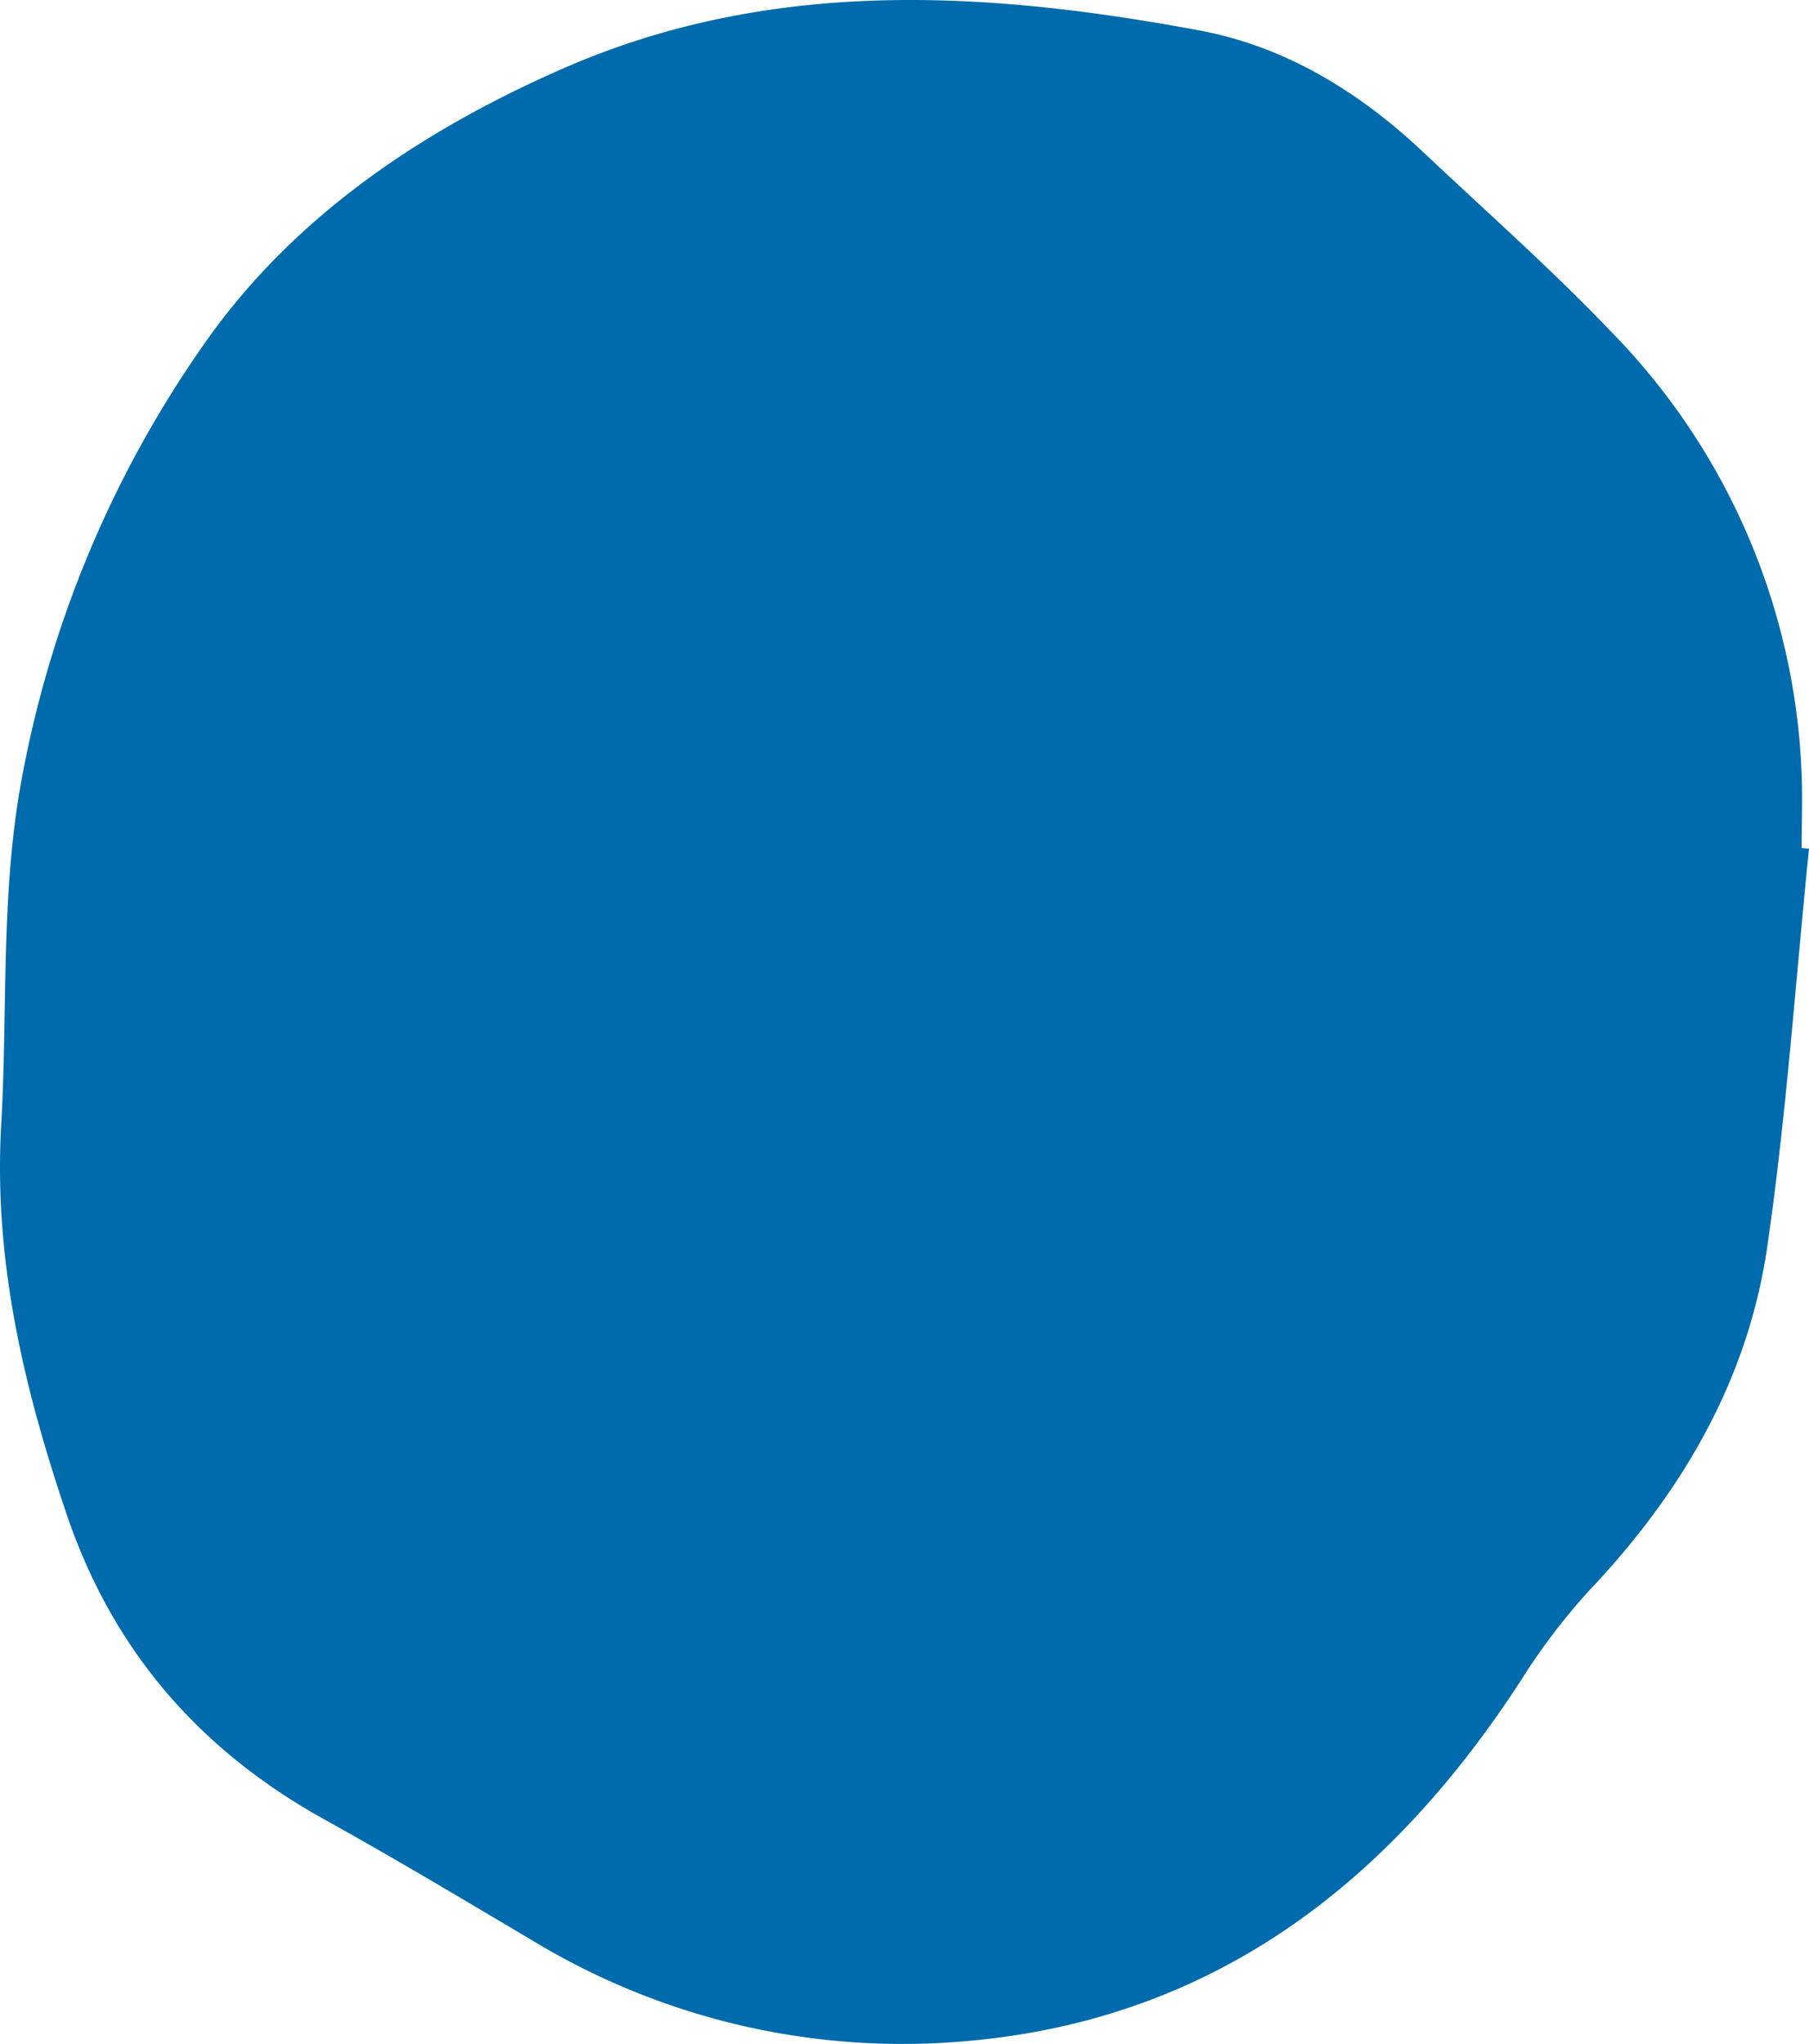
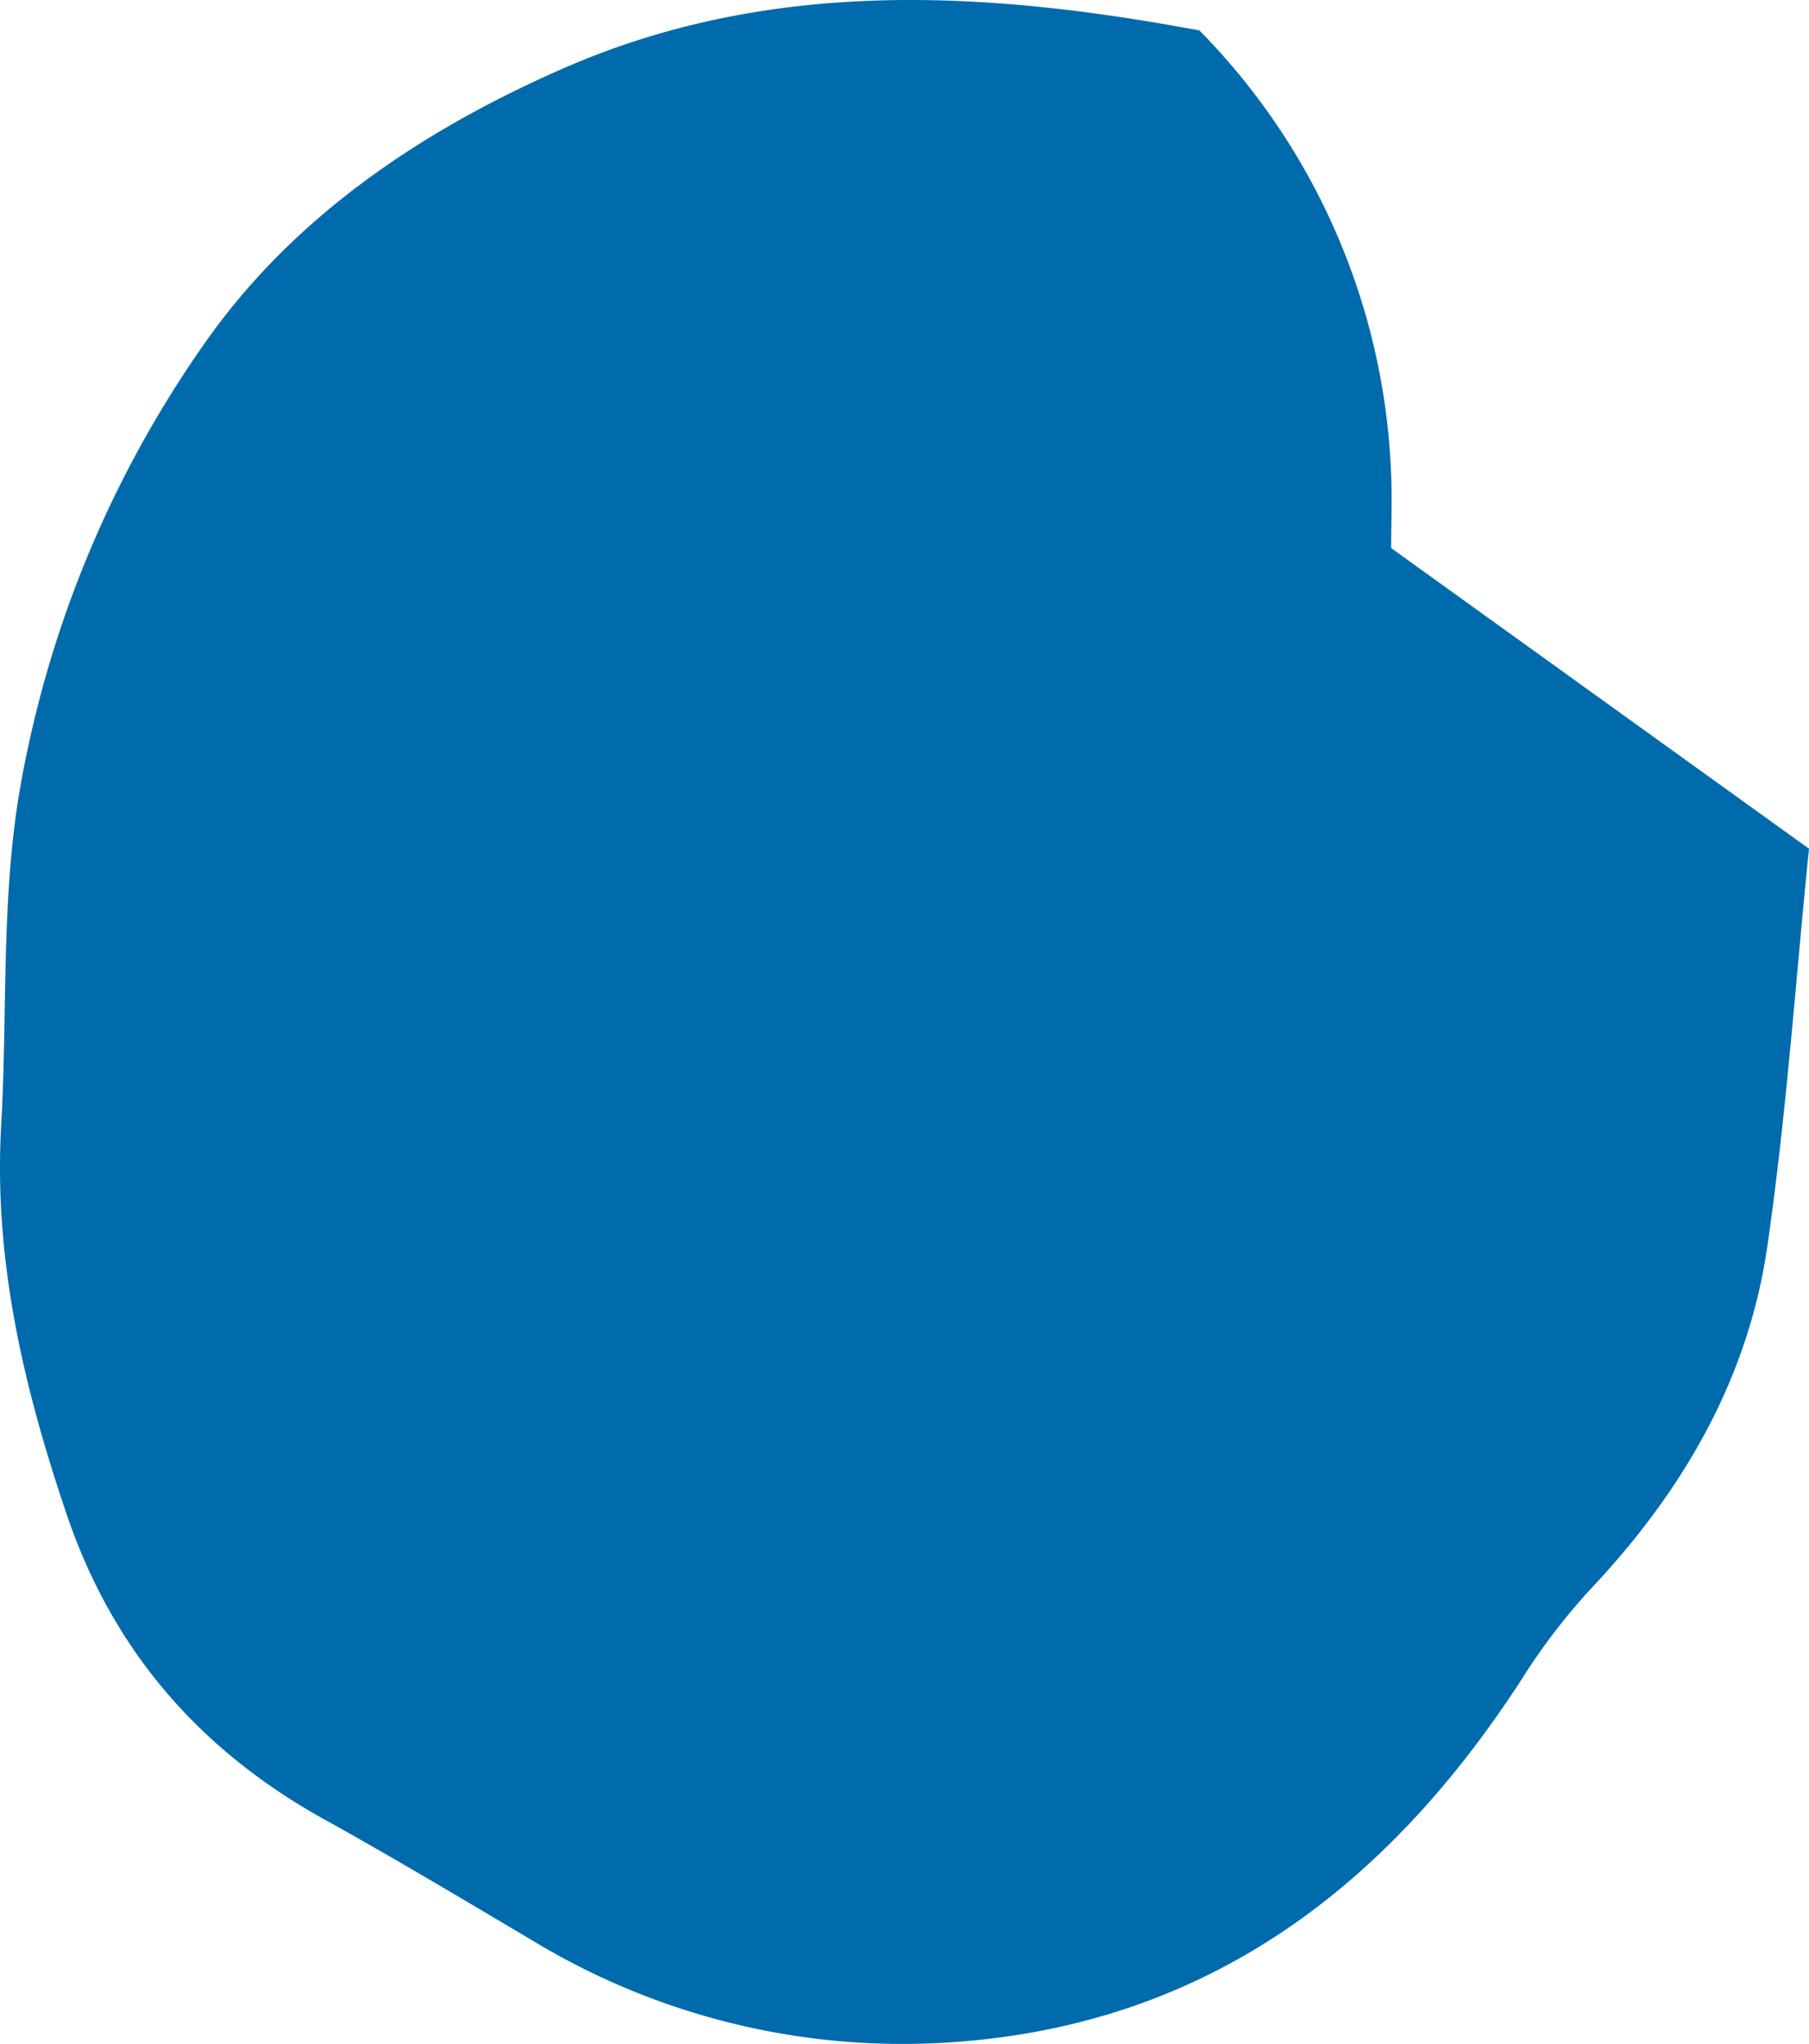
<svg xmlns="http://www.w3.org/2000/svg" id="Слой_1" data-name="Слой 1" width="174.386" height="197.048" viewBox="0 0 174.386 197.048">
  <defs>
    <style> .cls-1 { fill: #006bac; } </style>
  </defs>
-   <path class="cls-1" d="M174.386,81.822c-1.302,12.801-2.174,25.663-4.025,38.384-1.87,12.856-8.232,23.7-17.155,33.125a60.838,60.838,0,0,0-6.625,8.732c-12.88,19.808-30.096,32.999-54.365,34.791a68.783,68.783,0,0,1-40.85-9.752c-6.673-3.954-13.331-7.941-20.112-11.704C19.219,168.715,10.867,159.104,6.421,145.977,2.293,133.793-.623,121.49.114,108.504.724,97.752.102,86.814,1.885,76.273A106.467,106.467,0,0,1,19.671,33.174c8.544-12.247,20.936-20.59,34.645-26.587C74.257-2.136,94.941-.918,115.623,2.935c8.293,1.545,15.434,5.933,21.592,11.746,6.028,5.69,12.258,11.191,17.981,17.175a64.414,64.414,0,0,1,18.464,42.404c.126,2.493.018,4.998.018,7.497Z" />
+   <path class="cls-1" d="M174.386,81.822c-1.302,12.801-2.174,25.663-4.025,38.384-1.87,12.856-8.232,23.7-17.155,33.125a60.838,60.838,0,0,0-6.625,8.732c-12.88,19.808-30.096,32.999-54.365,34.791a68.783,68.783,0,0,1-40.85-9.752c-6.673-3.954-13.331-7.941-20.112-11.704C19.219,168.715,10.867,159.104,6.421,145.977,2.293,133.793-.623,121.49.114,108.504.724,97.752.102,86.814,1.885,76.273A106.467,106.467,0,0,1,19.671,33.174c8.544-12.247,20.936-20.59,34.645-26.587C74.257-2.136,94.941-.918,115.623,2.935a64.414,64.414,0,0,1,18.464,42.404c.126,2.493.018,4.998.018,7.497Z" />
</svg>